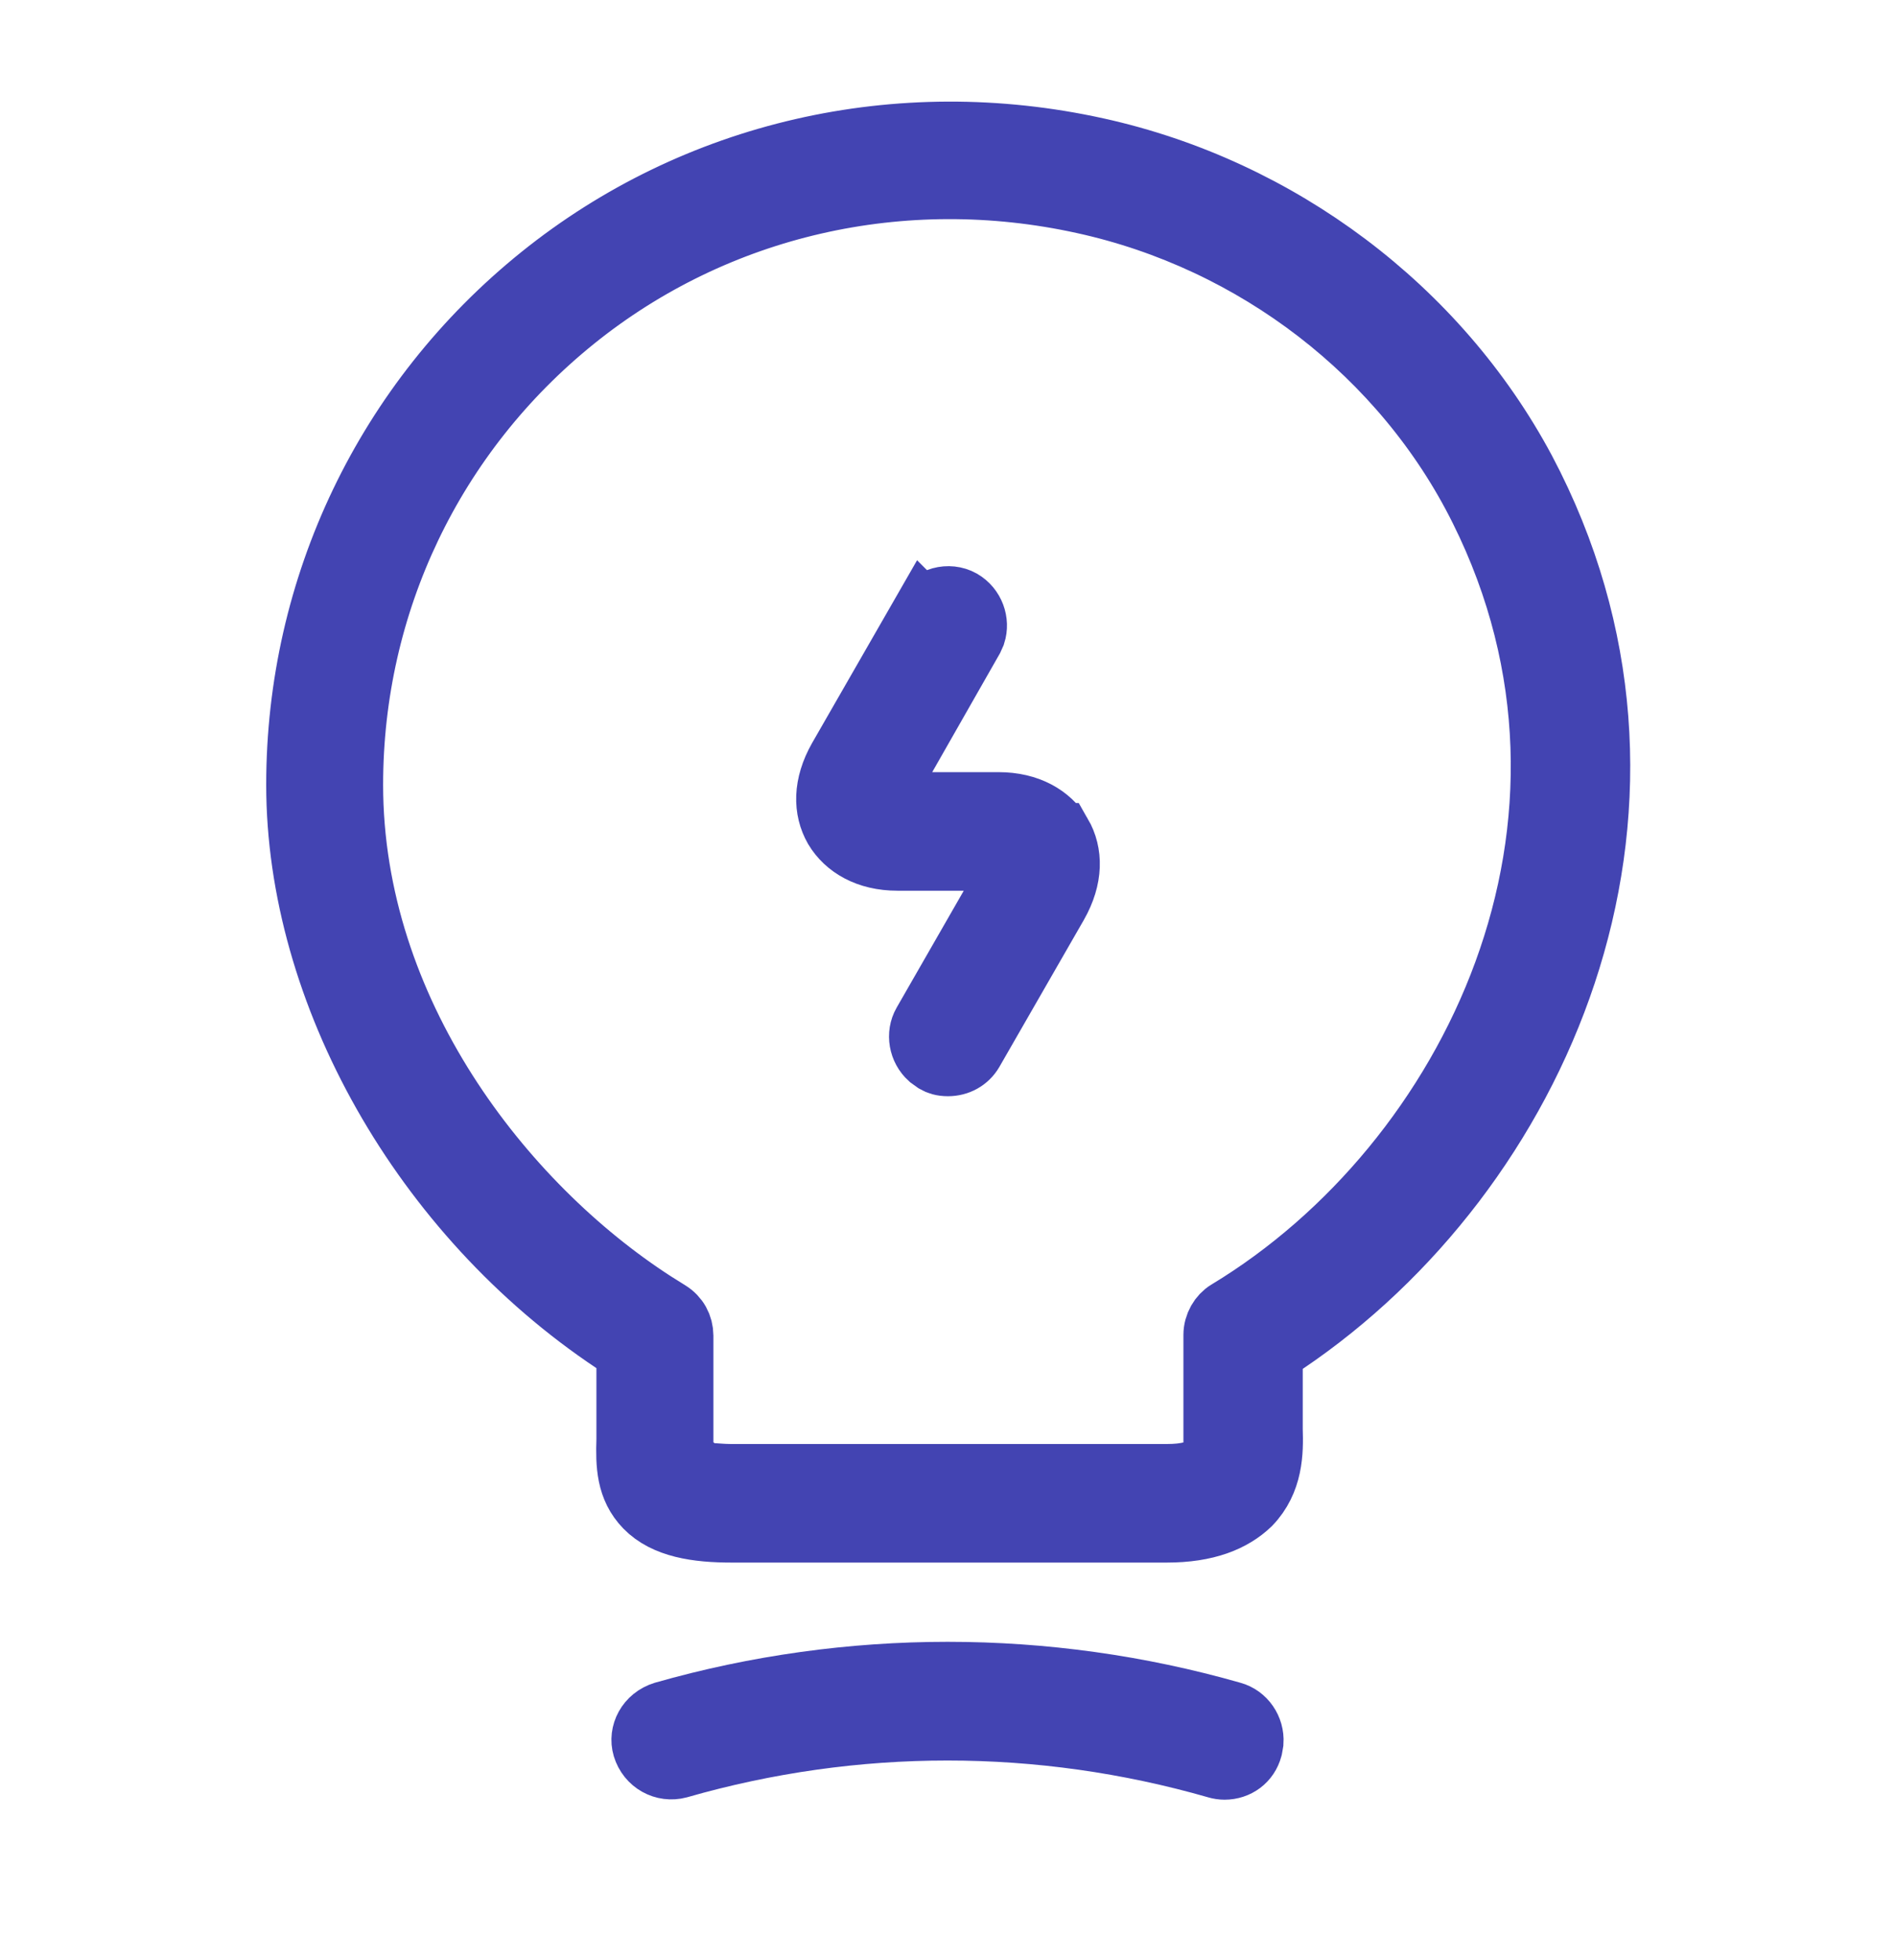
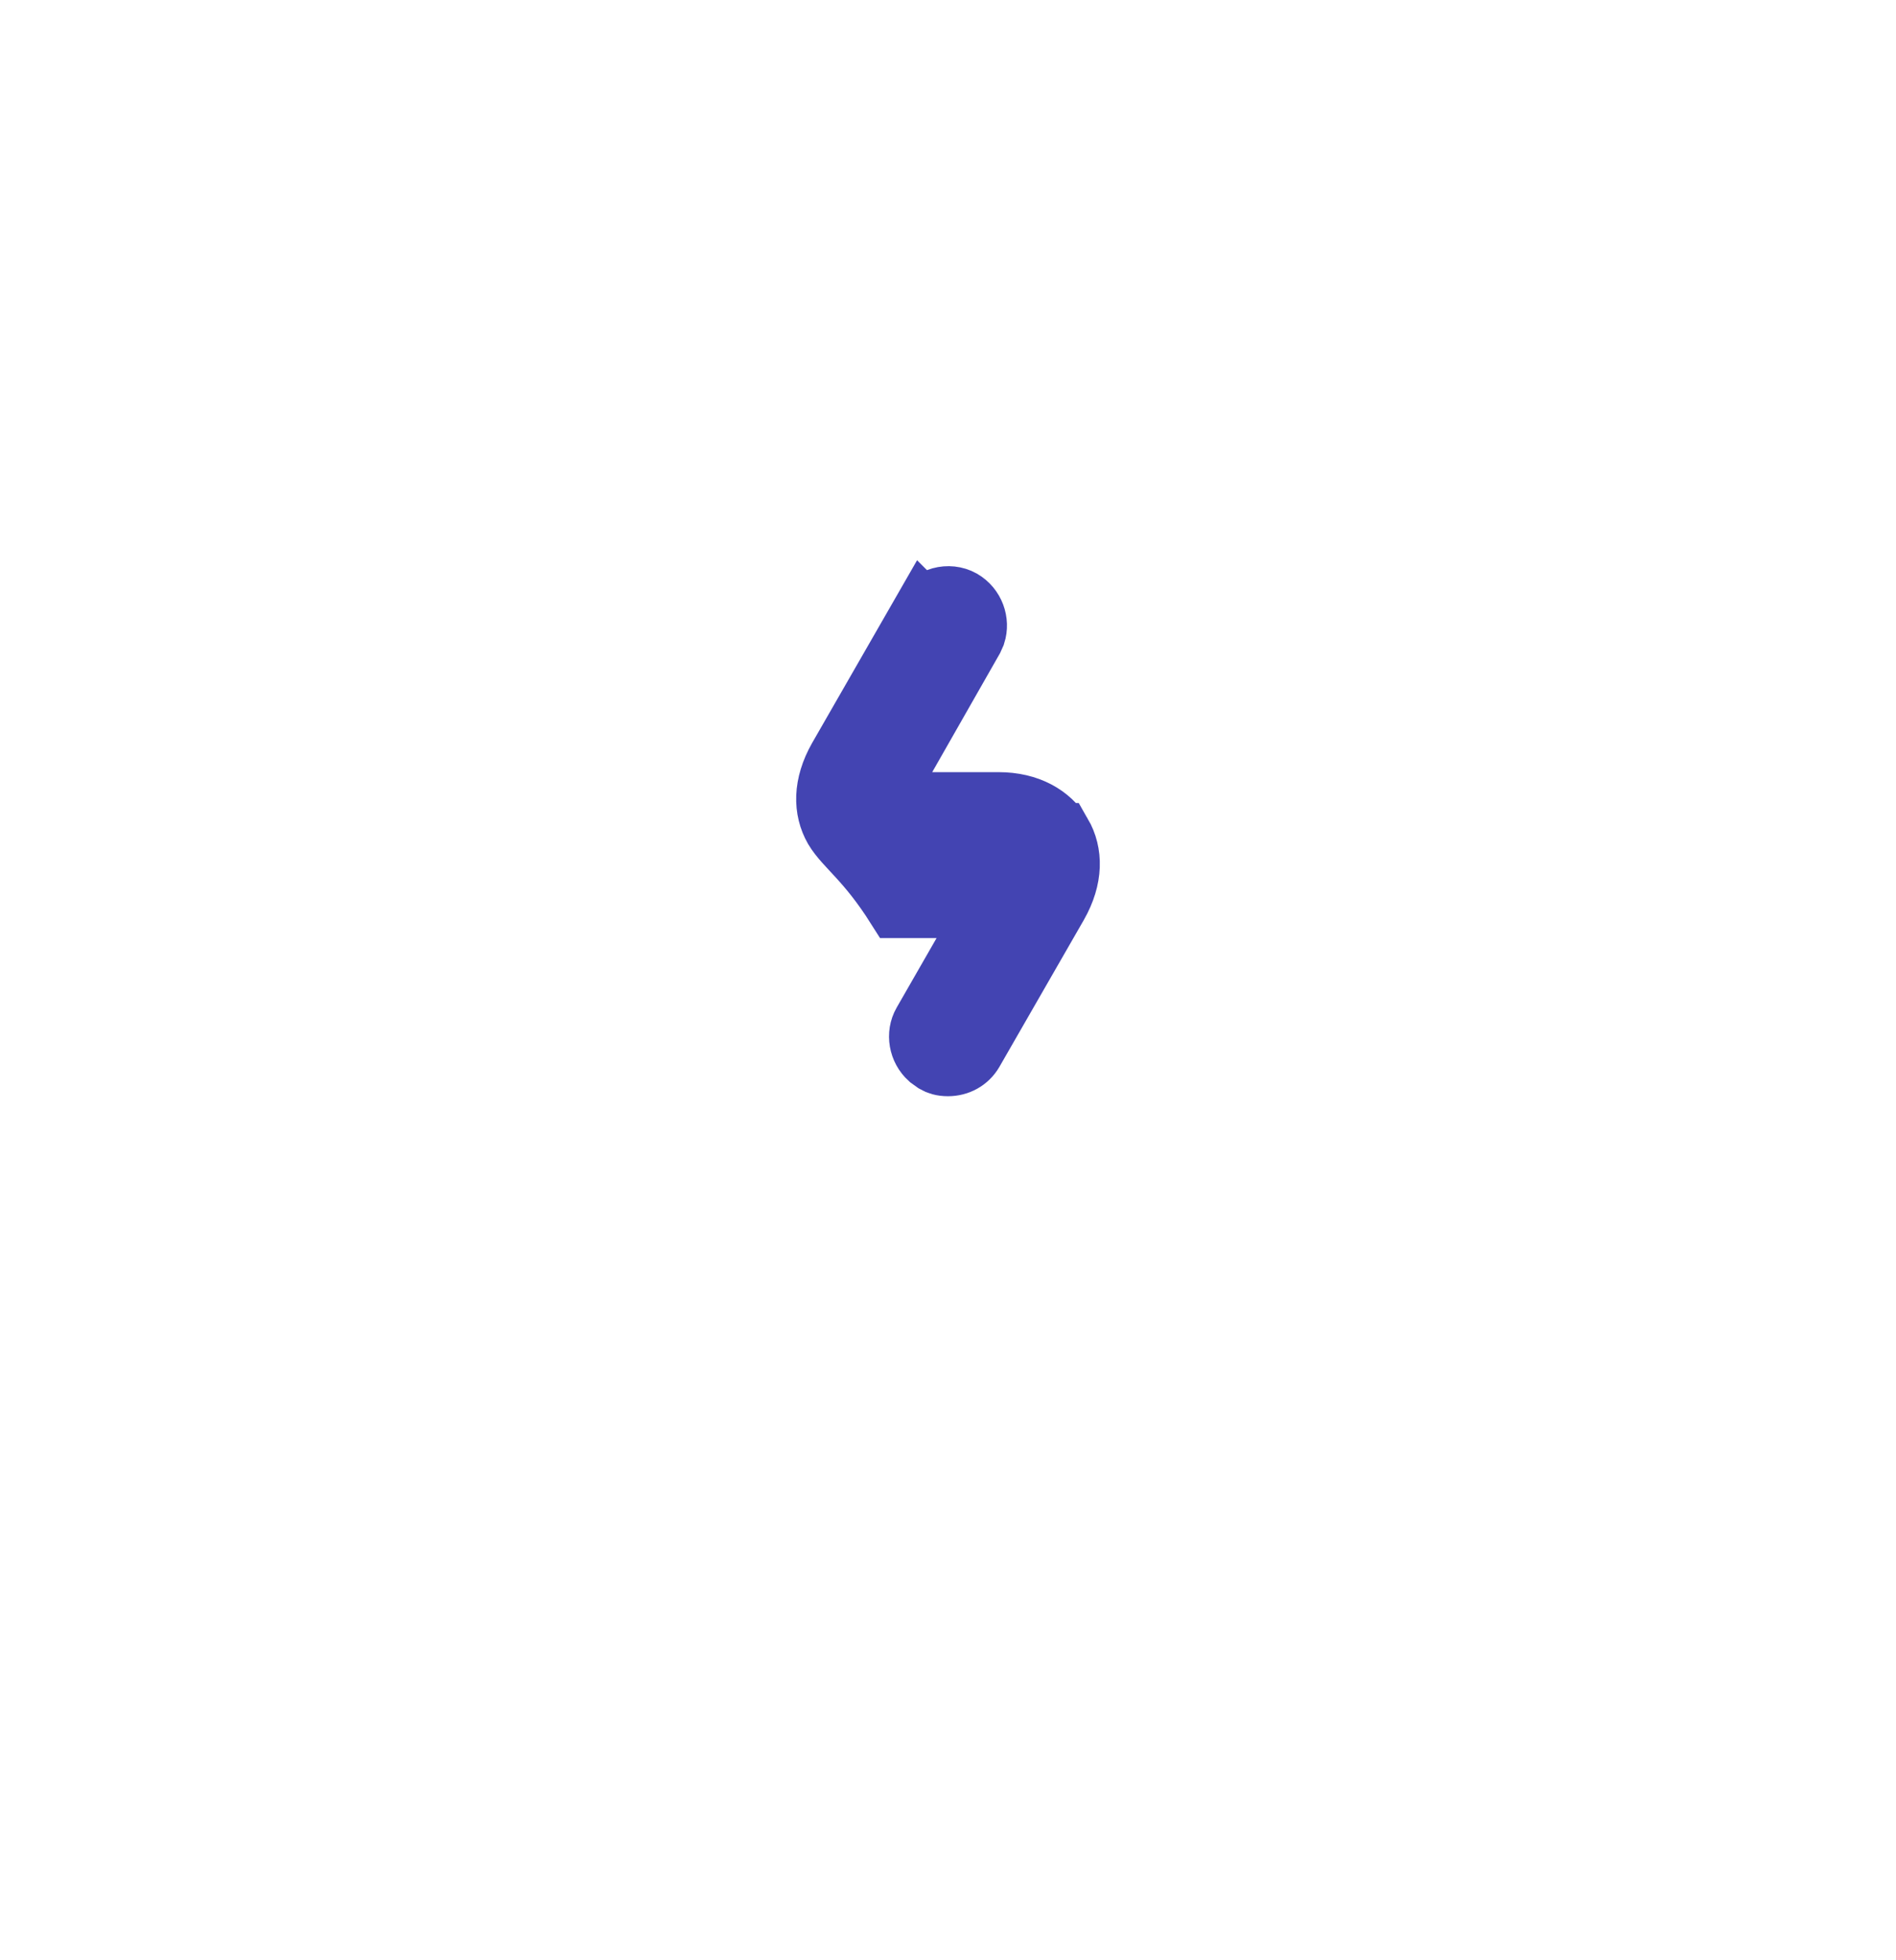
<svg xmlns="http://www.w3.org/2000/svg" width="30" height="31" viewBox="0 0 30 31" fill="none">
-   <path d="M14.62 9.676C14.744 9.462 15.013 9.396 15.21 9.506C15.398 9.615 15.473 9.837 15.413 10.023L15.378 10.101L14.316 11.963L13.889 12.711H15.8C16.272 12.711 16.606 12.912 16.779 13.199H16.78C16.949 13.492 16.957 13.874 16.716 14.299L15.38 16.622C15.3 16.759 15.158 16.836 14.999 16.836C14.911 16.836 14.847 16.815 14.806 16.789L14.797 16.784L14.79 16.779L14.716 16.726C14.561 16.587 14.522 16.356 14.621 16.184L15.683 14.335L16.114 13.586H14.2C13.726 13.586 13.391 13.384 13.218 13.095C13.051 12.803 13.044 12.422 13.284 11.998L14.619 9.675L14.62 9.676Z" fill="#4344B2" stroke="#4344B2" />
-   <path d="M17.145 3.197C14.276 2.566 11.333 3.237 9.086 5.047C6.844 6.854 5.562 9.535 5.562 12.411C5.562 15.994 7.945 19.055 10.346 20.605L10.579 20.751C10.714 20.834 10.787 20.97 10.788 21.123V23.311H10.8V23.323H11.304C11.308 23.323 11.313 23.324 11.32 23.324C11.336 23.325 11.351 23.326 11.377 23.328C11.423 23.331 11.488 23.336 11.562 23.336H18.462C18.617 23.336 18.747 23.321 18.846 23.296L19.225 23.201V21.11C19.225 20.957 19.311 20.811 19.429 20.741L19.434 20.738C23.302 18.399 25.914 13.023 23.434 8.05C22.215 5.599 19.863 3.791 17.145 3.197ZM9.937 21.368L9.714 21.22C6.688 19.202 4.713 15.701 4.712 12.411C4.712 9.275 6.118 6.343 8.563 4.375C11.005 2.41 14.212 1.668 17.355 2.361C20.242 2.997 22.748 4.886 24.112 7.435L24.24 7.684C26.817 12.873 24.348 18.529 20.334 21.233L20.113 21.382V22.604C20.125 22.963 20.119 23.421 19.771 23.781C19.5 24.041 19.09 24.211 18.462 24.211H11.575C11.027 24.211 10.526 24.137 10.221 23.824C9.933 23.528 9.924 23.16 9.937 22.765V21.368Z" fill="#4344B2" stroke="#4344B2" />
-   <path d="M10.503 27.091C13.437 26.255 16.554 26.255 19.488 27.092L19.492 27.093C19.689 27.147 19.823 27.34 19.809 27.55L19.793 27.641L19.792 27.645C19.741 27.838 19.574 27.961 19.375 27.961C19.336 27.961 19.295 27.955 19.25 27.942H19.251C16.461 27.142 13.528 27.141 10.738 27.941C10.506 28.003 10.264 27.872 10.191 27.63C10.127 27.415 10.25 27.169 10.503 27.091Z" fill="#4344B2" stroke="#4344B2" />
+   <path d="M14.62 9.676C14.744 9.462 15.013 9.396 15.21 9.506C15.398 9.615 15.473 9.837 15.413 10.023L15.378 10.101L14.316 11.963L13.889 12.711H15.8C16.272 12.711 16.606 12.912 16.779 13.199H16.78C16.949 13.492 16.957 13.874 16.716 14.299L15.38 16.622C15.3 16.759 15.158 16.836 14.999 16.836C14.911 16.836 14.847 16.815 14.806 16.789L14.797 16.784L14.79 16.779L14.716 16.726C14.561 16.587 14.522 16.356 14.621 16.184L15.683 14.335H14.2C13.726 13.586 13.391 13.384 13.218 13.095C13.051 12.803 13.044 12.422 13.284 11.998L14.619 9.675L14.62 9.676Z" fill="#4344B2" stroke="#4344B2" />
</svg>